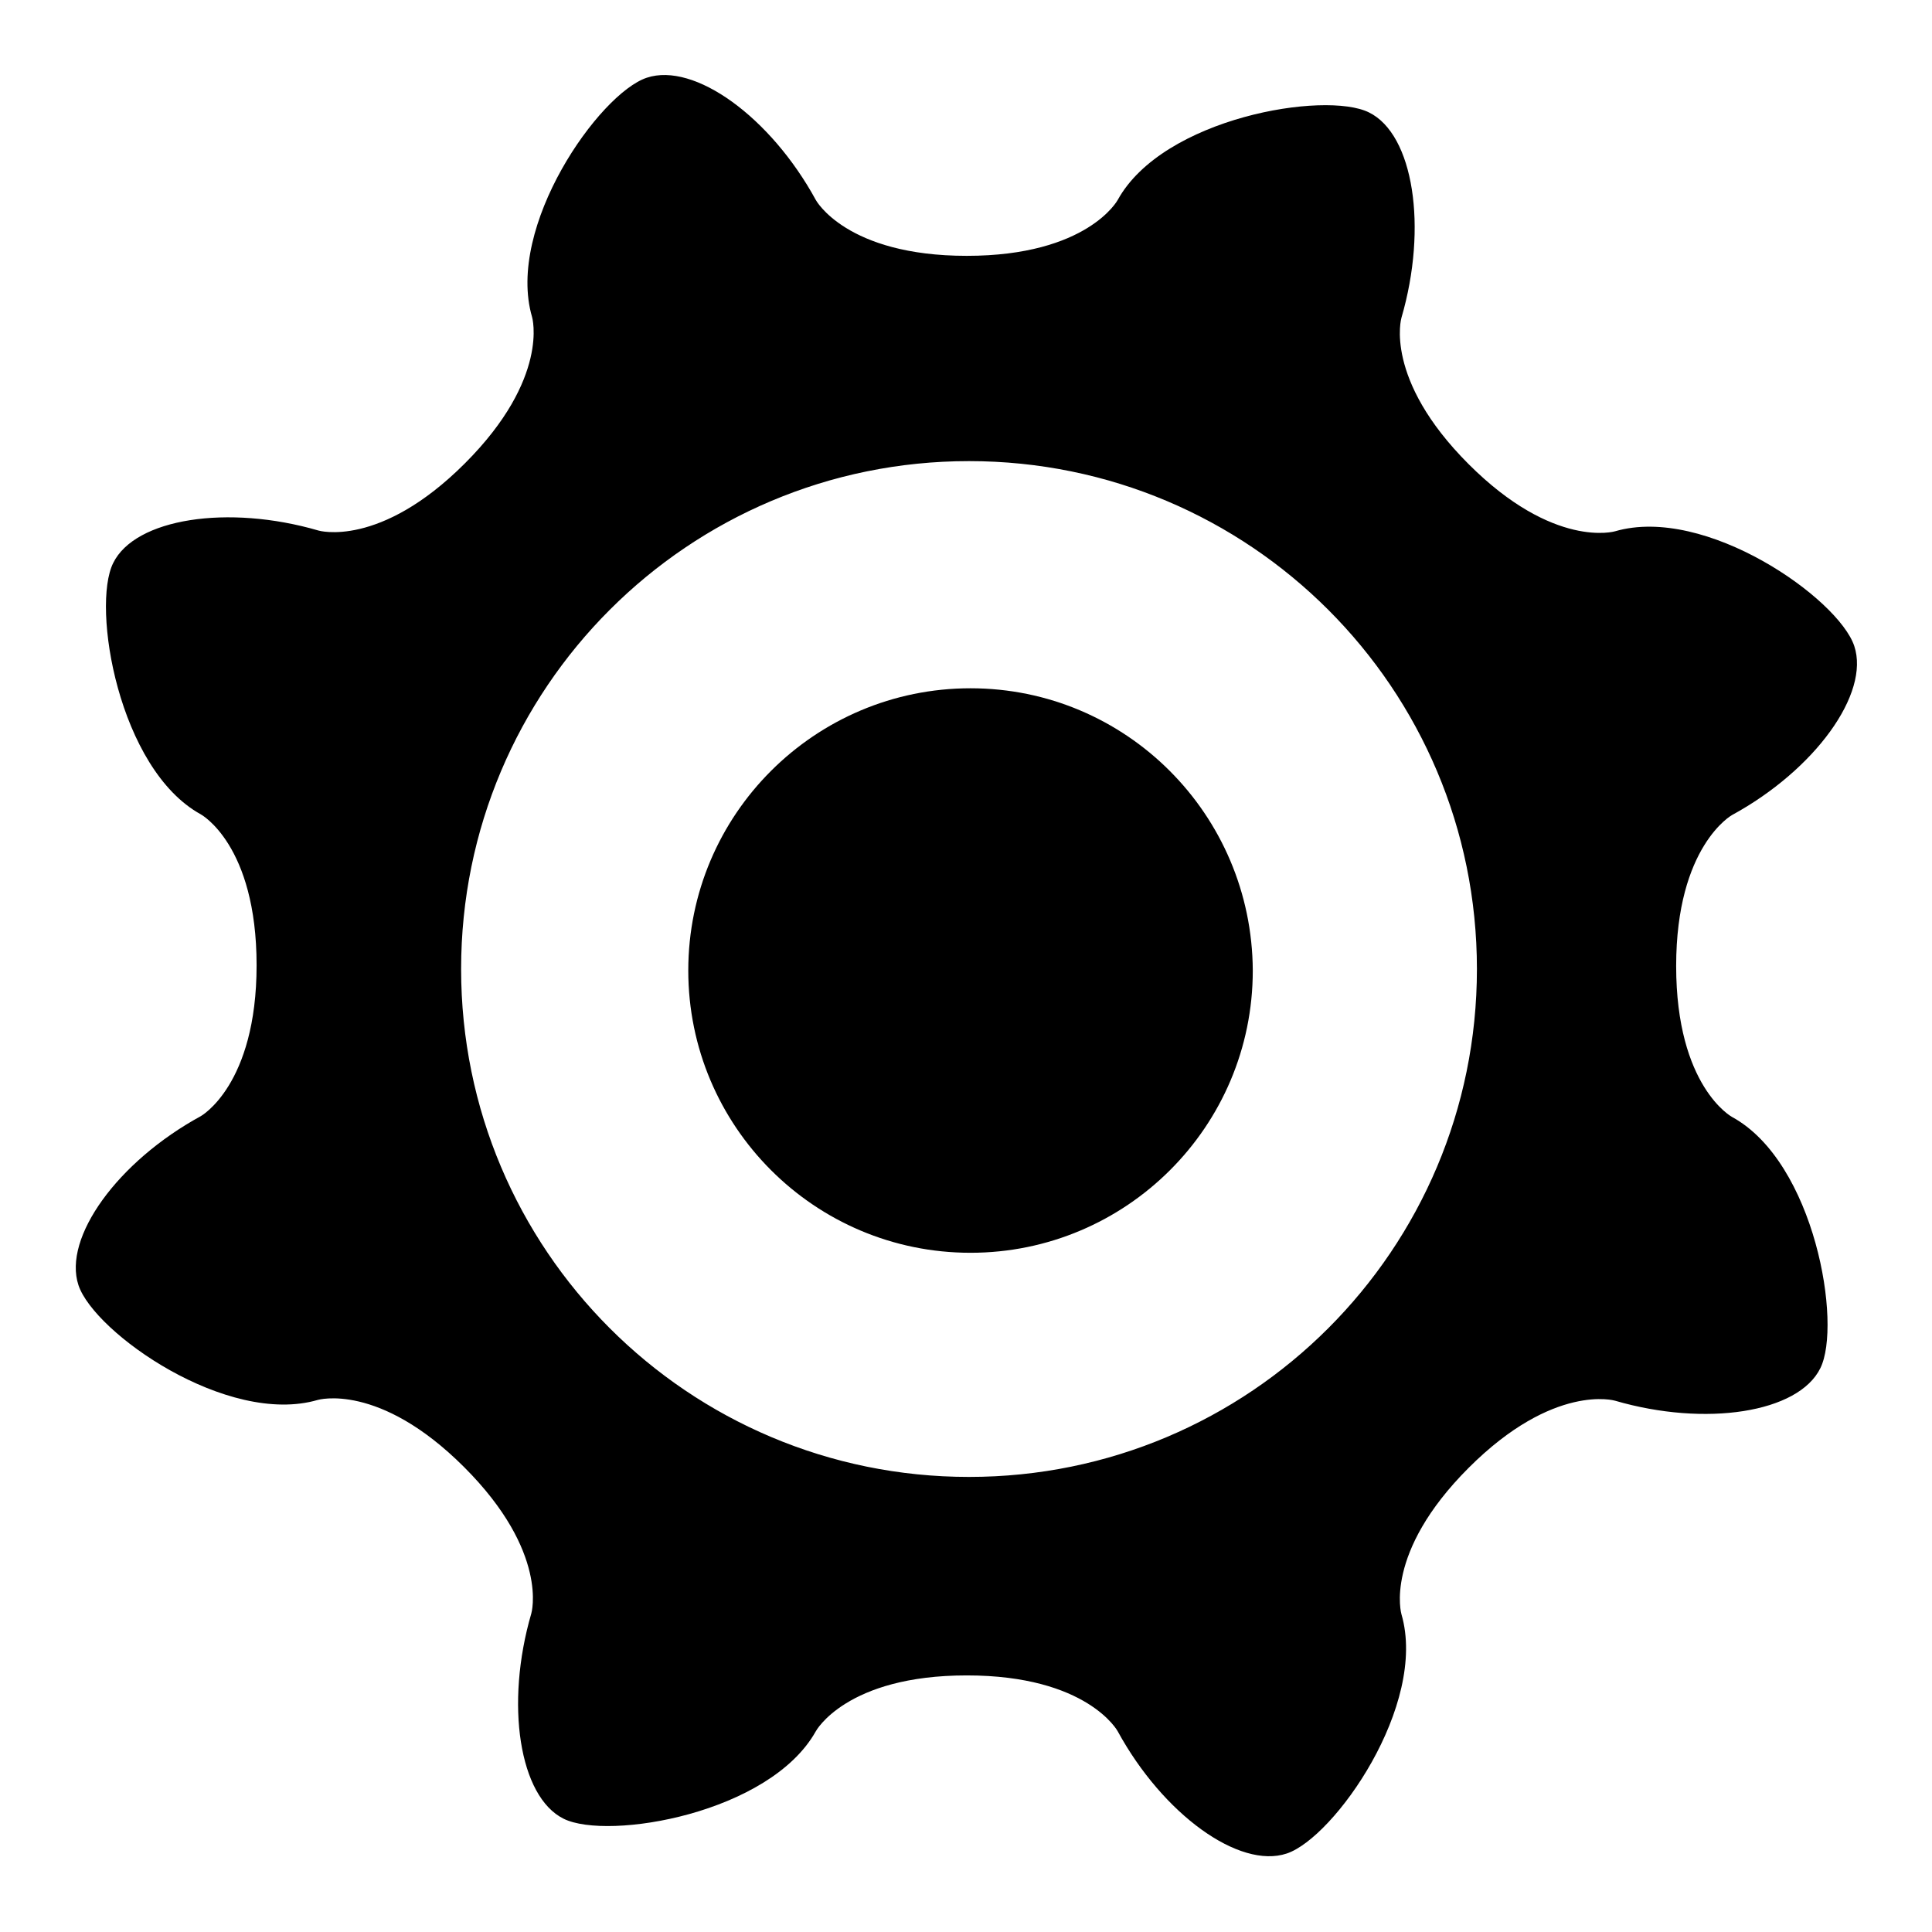
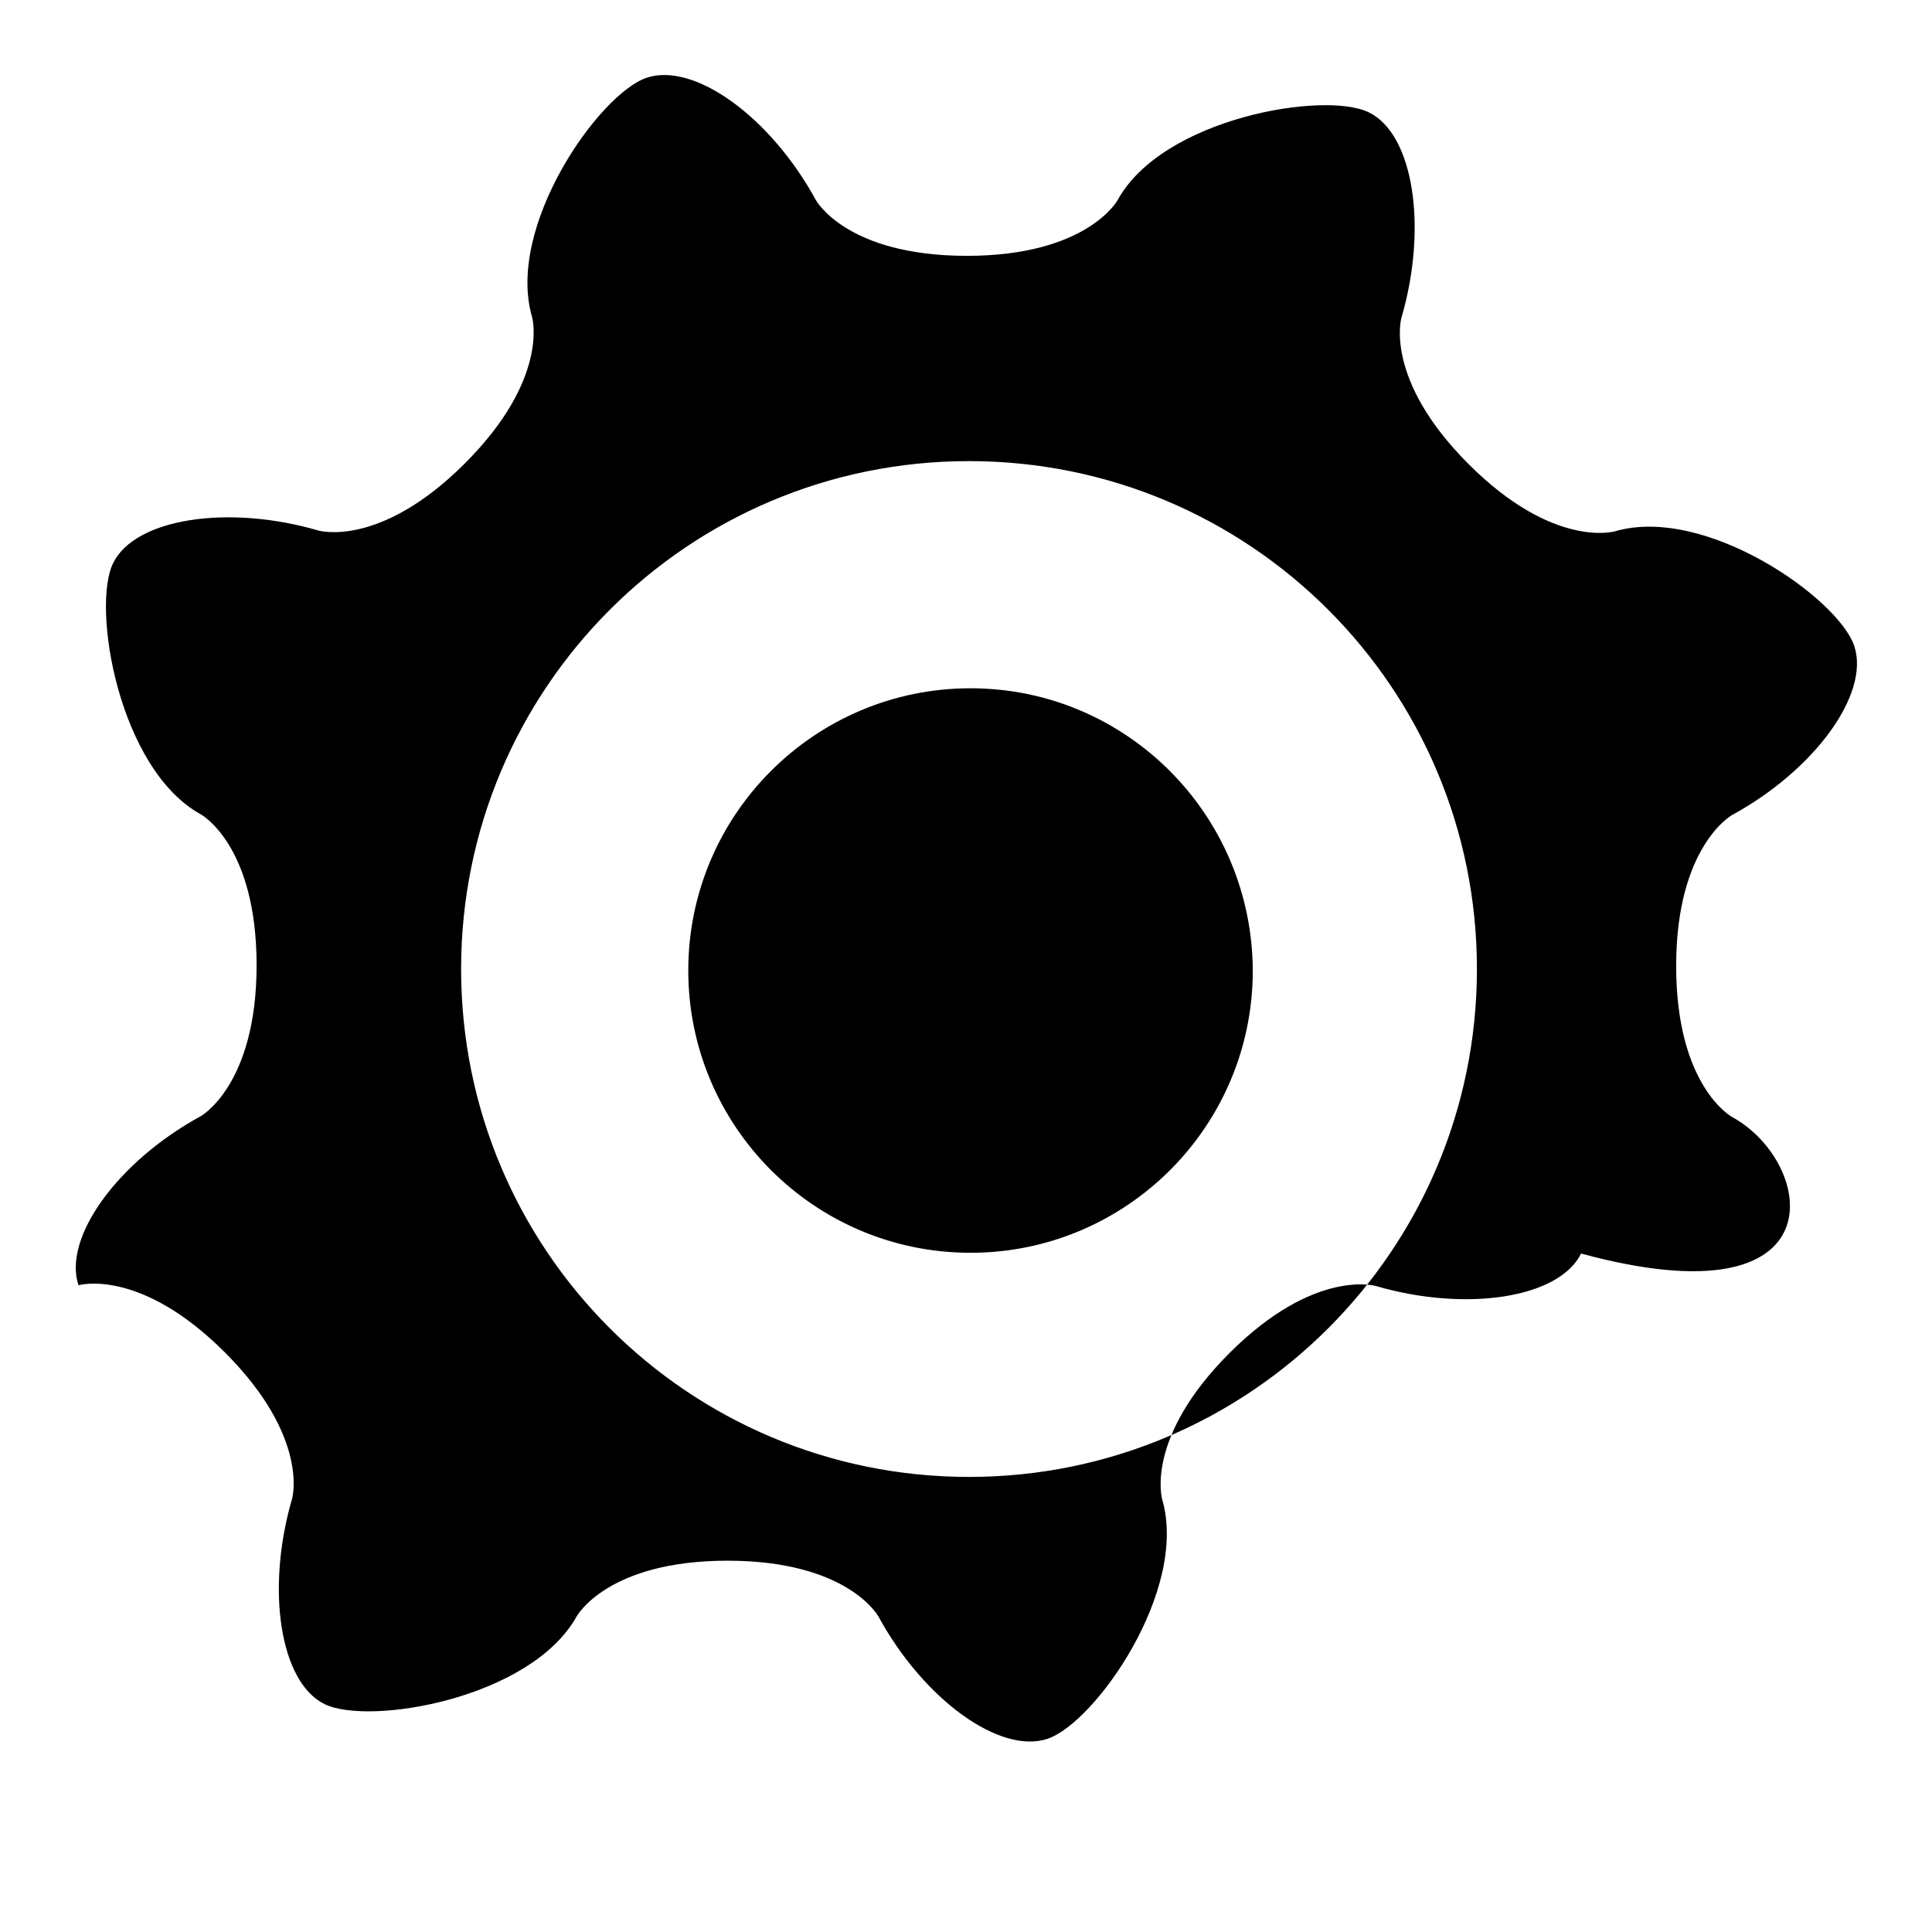
<svg xmlns="http://www.w3.org/2000/svg" version="1.1" x="0px" y="0px" viewBox="0 0 256 256" enable-background="new 0 0 256 256" xml:space="preserve">
  <g>
    <g>
-       <path fill="#000000" d="M229.5,148c0,0-7.4-4-7.4-20c0-15.9,7.4-20,7.4-20c11-6,18.3-16.1,16.2-22.4c-2.1-6.3-19.7-18.7-31.7-15.2c0,0-8.1,2.4-19.4-8.9c-11.3-11.3-8.9-19.4-8.9-19.4c3.5-12,1.6-24.3-4.3-27.2c-5.8-2.9-27.3,0.7-33.3,11.6c0,0-4,7.4-20,7.4c-16,0-20-7.4-20-7.4c-6-11-16.1-18.3-22.4-16.2c-6.3,2.1-18.7,19.7-15.2,31.7c0,0,2.4,8.1-8.9,19.4c-11.3,11.3-19.4,8.9-19.4,8.9c-12-3.5-24.3-1.6-27.2,4.3c-2.9,5.8,0.7,27.3,11.6,33.3c0,0,7.4,4,7.4,20c0,15.9-7.4,20-7.4,20c-11,6-18.3,16.1-16.2,22.4s19.7,18.7,31.7,15.2c0,0,8.1-2.4,19.4,8.9c11.3,11.3,8.9,19.4,8.9,19.4c-3.5,12-1.6,24.3,4.3,27.2c5.9,2.9,27.3-0.7,33.4-11.6c0,0,4-7.4,20-7.4c16,0,20,7.4,20,7.4c6,11,16.1,18.3,22.4,16.2c6.3-2.1,18.7-19.7,15.2-31.7c0,0-2.4-8.1,8.9-19.4c11.3-11.3,19.4-8.9,19.4-8.9c12,3.5,24.3,1.6,27.2-4.3C244.1,175.5,240.5,154,229.5,148z M128.4,195.7c-37.2,0-67.3-30.1-67.3-67.3s30.1-67.3,67.3-67.3c37.2,0,67.3,30.1,67.3,67.3S165.6,195.7,128.4,195.7z M128.6,91.2c-20.6,0-37.4,16.7-37.4,37.4c0,20.6,16.7,37.4,37.4,37.4c20.6,0,37.4-16.7,37.4-37.4C165.9,107.9,149.2,91.2,128.6,91.2z" />
+       <path fill="#000000" d="M229.5,148c0,0-7.4-4-7.4-20c0-15.9,7.4-20,7.4-20c11-6,18.3-16.1,16.2-22.4c-2.1-6.3-19.7-18.7-31.7-15.2c0,0-8.1,2.4-19.4-8.9c-11.3-11.3-8.9-19.4-8.9-19.4c3.5-12,1.6-24.3-4.3-27.2c-5.8-2.9-27.3,0.7-33.3,11.6c0,0-4,7.4-20,7.4c-16,0-20-7.4-20-7.4c-6-11-16.1-18.3-22.4-16.2c-6.3,2.1-18.7,19.7-15.2,31.7c0,0,2.4,8.1-8.9,19.4c-11.3,11.3-19.4,8.9-19.4,8.9c-12-3.5-24.3-1.6-27.2,4.3c-2.9,5.8,0.7,27.3,11.6,33.3c0,0,7.4,4,7.4,20c0,15.9-7.4,20-7.4,20c-11,6-18.3,16.1-16.2,22.4c0,0,8.1-2.4,19.4,8.9c11.3,11.3,8.9,19.4,8.9,19.4c-3.5,12-1.6,24.3,4.3,27.2c5.9,2.9,27.3-0.7,33.4-11.6c0,0,4-7.4,20-7.4c16,0,20,7.4,20,7.4c6,11,16.1,18.3,22.4,16.2c6.3-2.1,18.7-19.7,15.2-31.7c0,0-2.4-8.1,8.9-19.4c11.3-11.3,19.4-8.9,19.4-8.9c12,3.5,24.3,1.6,27.2-4.3C244.1,175.5,240.5,154,229.5,148z M128.4,195.7c-37.2,0-67.3-30.1-67.3-67.3s30.1-67.3,67.3-67.3c37.2,0,67.3,30.1,67.3,67.3S165.6,195.7,128.4,195.7z M128.6,91.2c-20.6,0-37.4,16.7-37.4,37.4c0,20.6,16.7,37.4,37.4,37.4c20.6,0,37.4-16.7,37.4-37.4C165.9,107.9,149.2,91.2,128.6,91.2z" />
    </g>
  </g>
</svg>